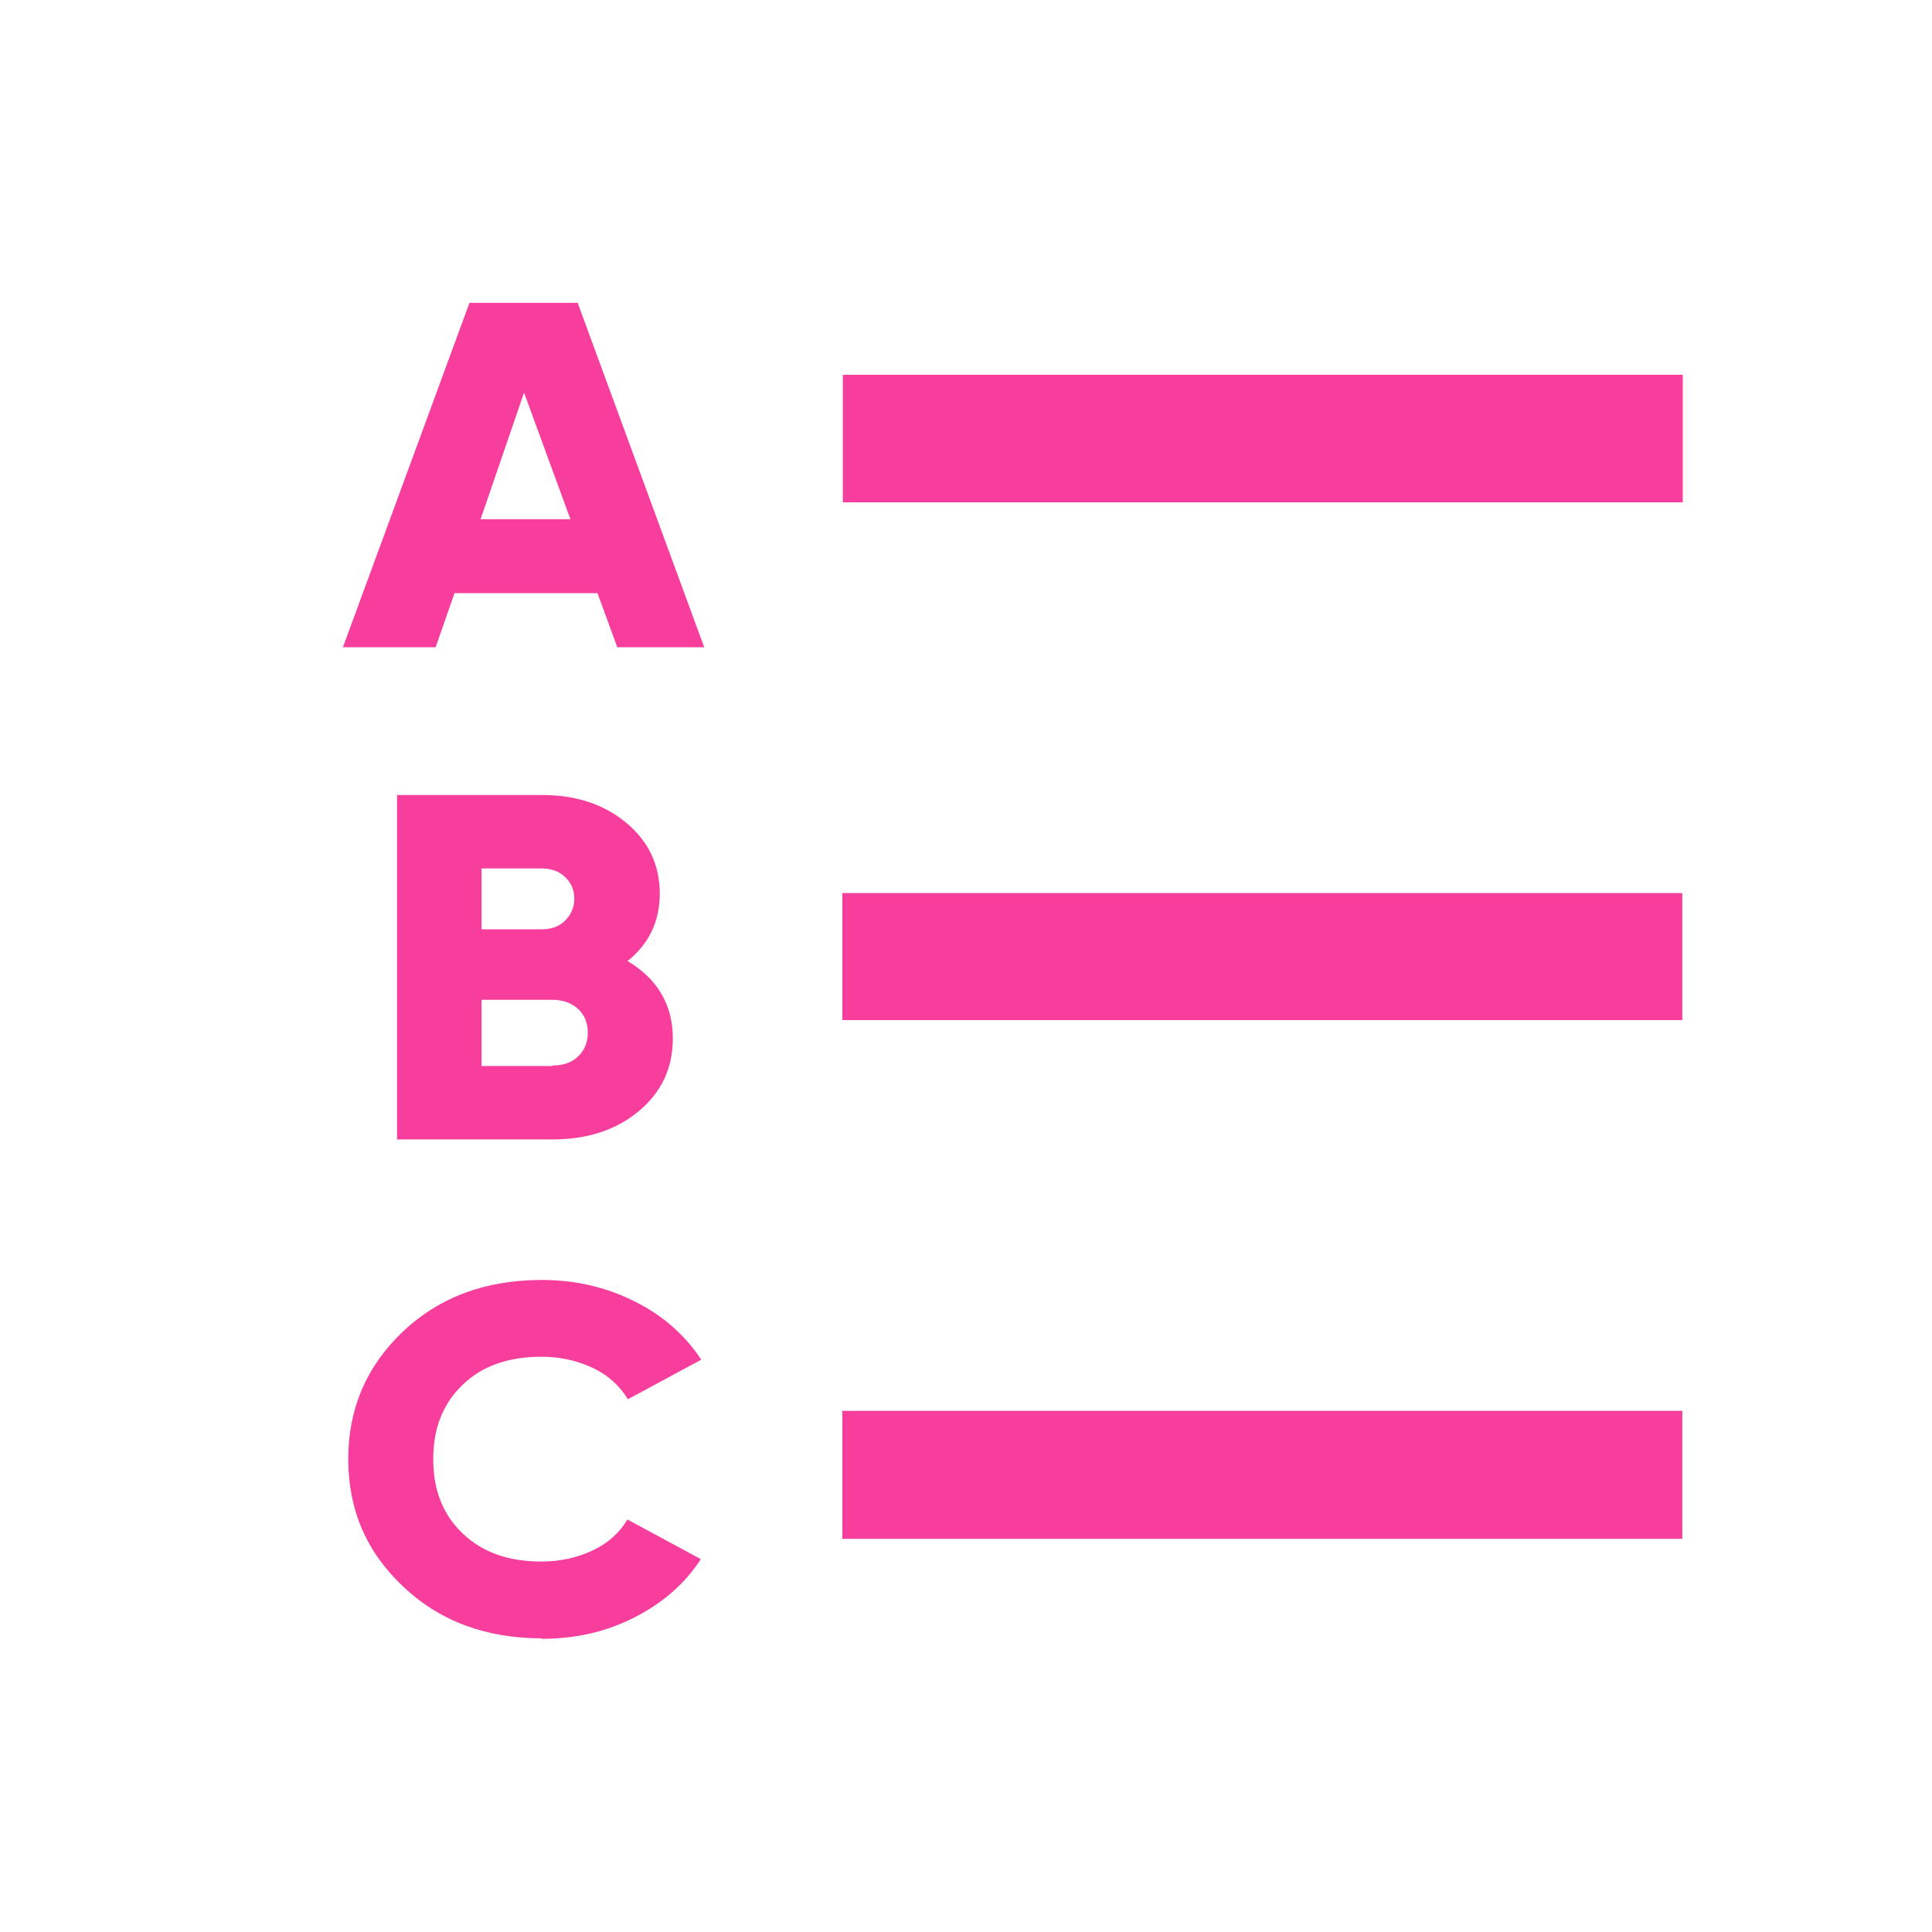
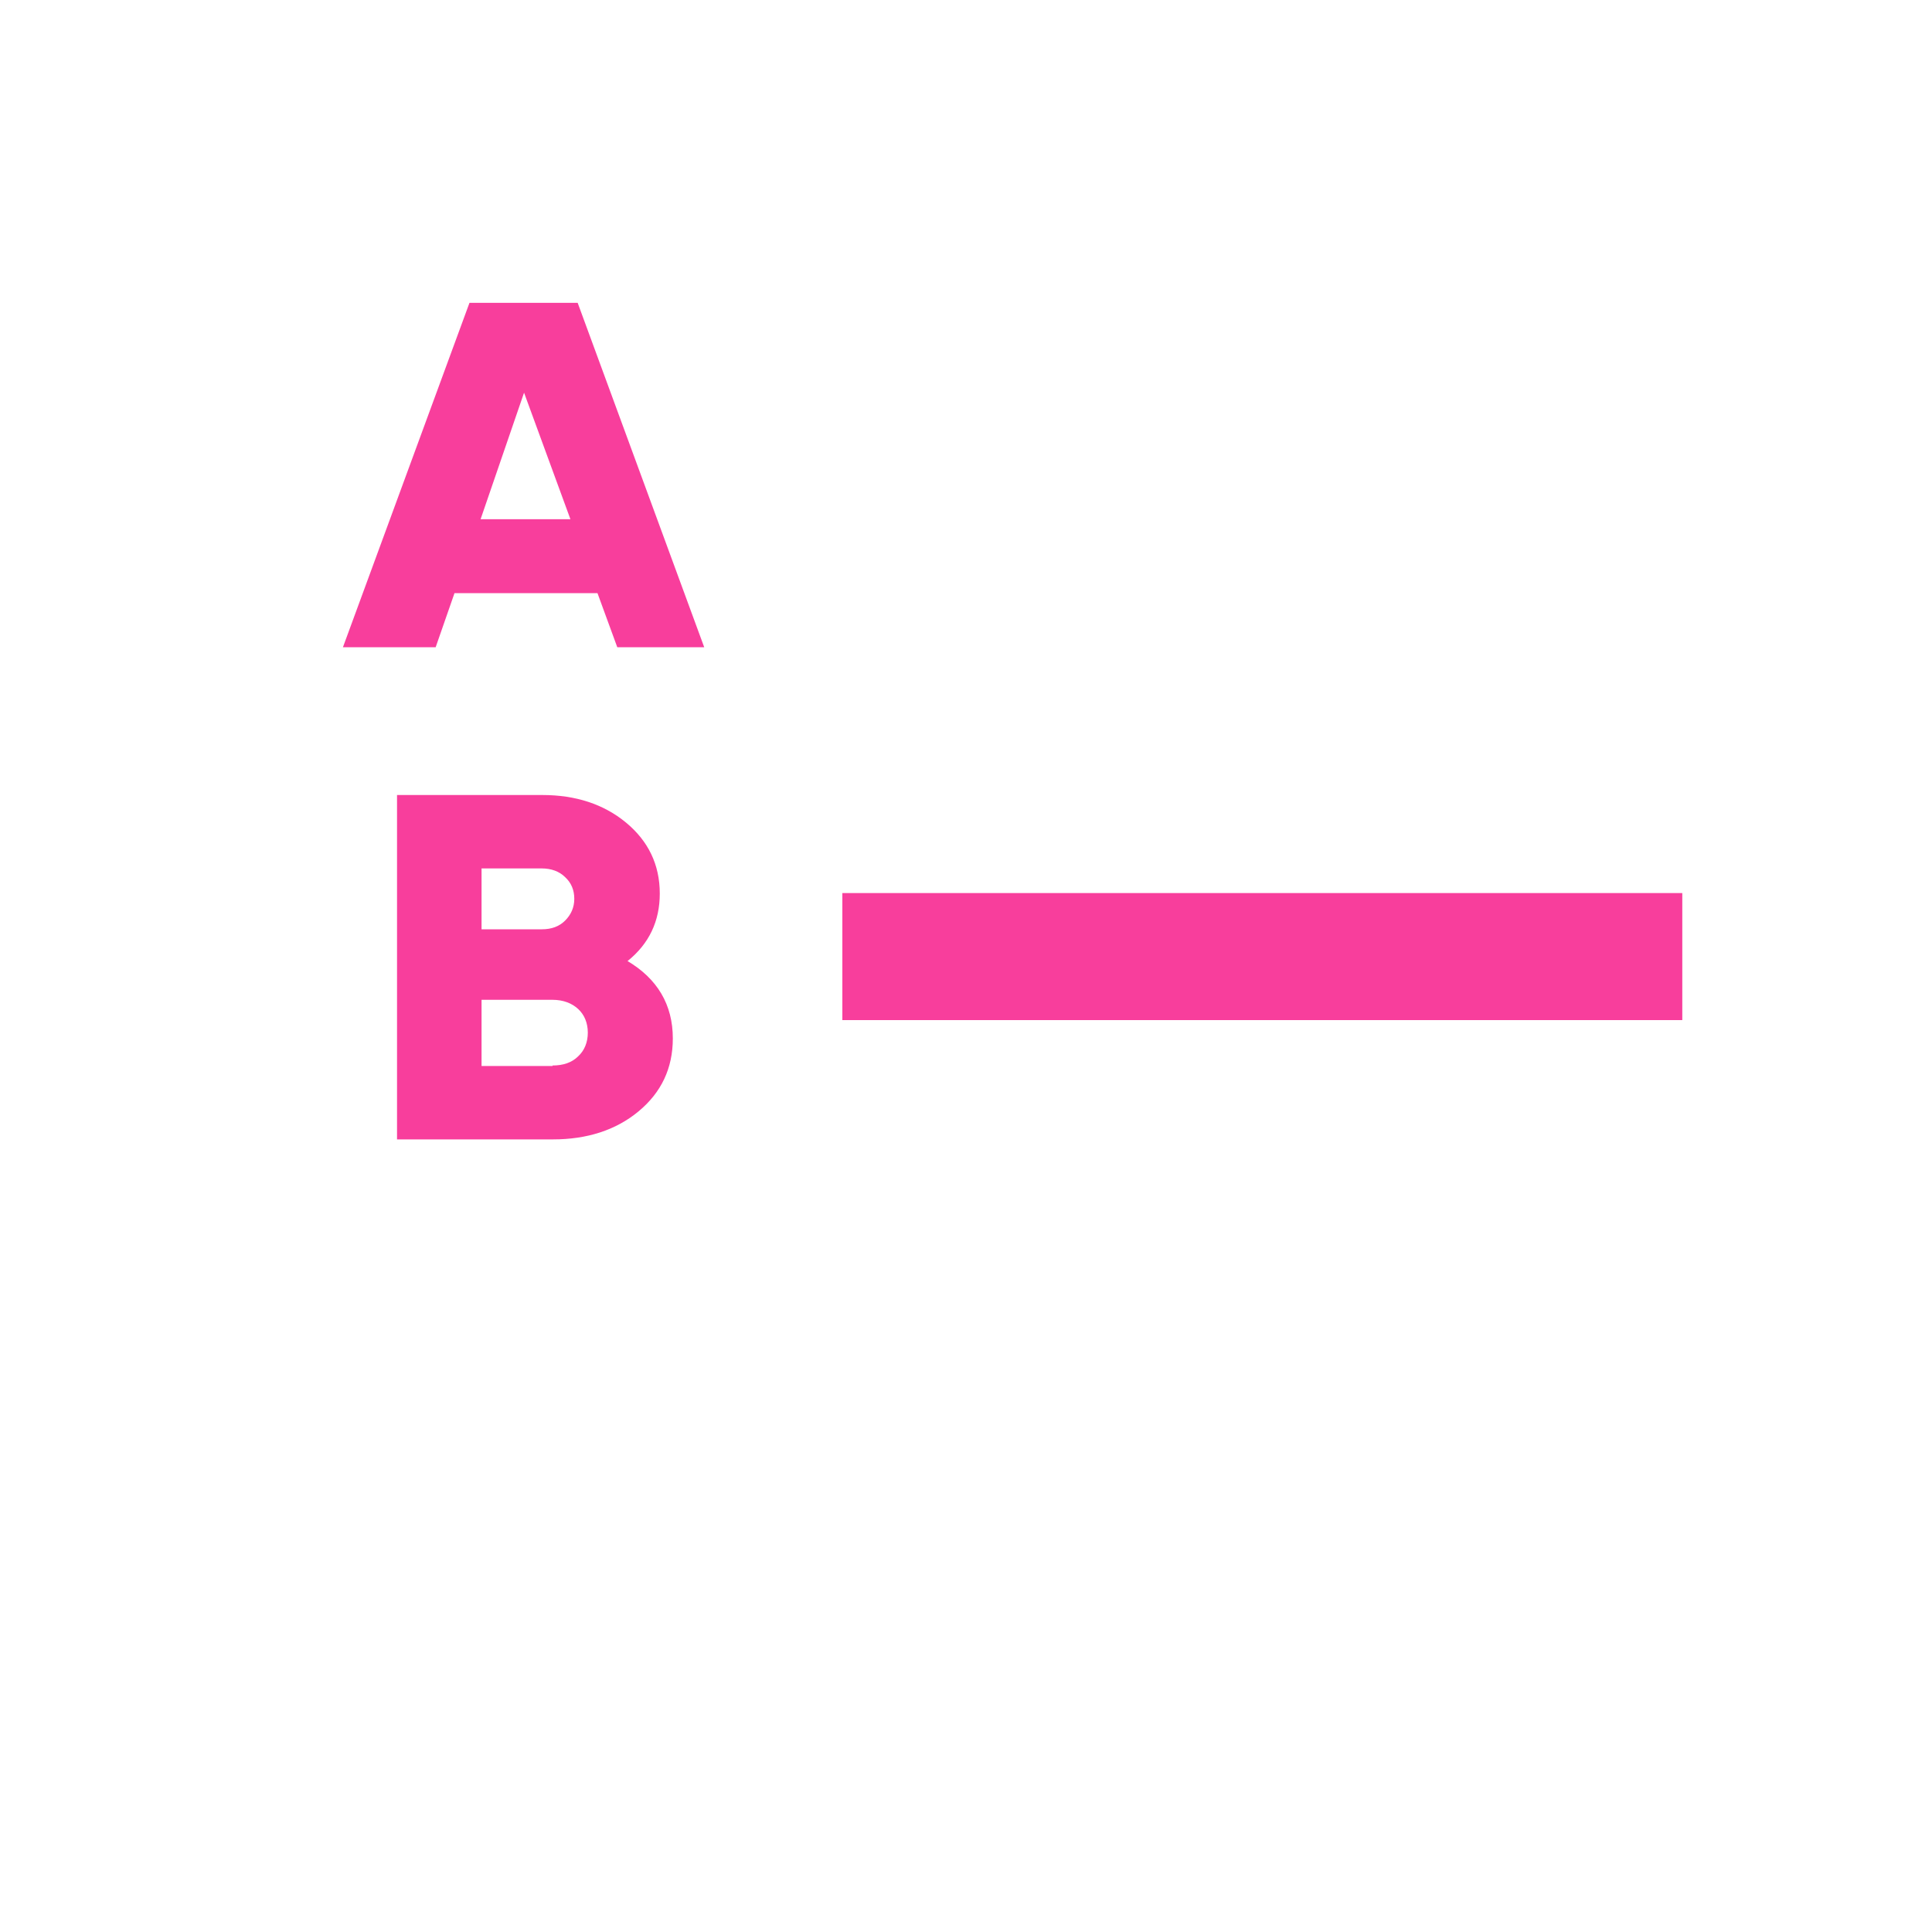
<svg xmlns="http://www.w3.org/2000/svg" id="Layer_1" data-name="Layer 1" viewBox="0 0 40 40">
  <defs>
    <style>
      .cls-1 {
        fill: #f83e9c;
        stroke-width: 0px;
      }
    </style>
  </defs>
-   <path class="cls-1" d="M34.84,7.76v2.64h-17.39v-2.64h17.39Z" />
-   <path class="cls-1" d="M17.44,31.86v-2.65h17.39v2.65h-17.39Z" />
  <path class="cls-1" d="M17.44,21.12v-2.63h17.39v2.63h-17.39Z" />
  <g>
    <path class="cls-1" d="M12.78,13.4l-.41-1.12h-2.96l-.39,1.12h-1.92l2.62-7.13h2.24l2.62,7.13h-1.8ZM9.94,10.75h1.87l-.96-2.62-.9,2.62Z" />
    <path class="cls-1" d="M12.98,19.89c.63.37.95.91.95,1.61,0,.62-.24,1.12-.71,1.51s-1.07.58-1.77.58h-3.23v-7.13h3.01c.69,0,1.27.19,1.73.57s.7.87.7,1.47c0,.57-.22,1.04-.67,1.4ZM11.22,17.98h-1.25v1.26h1.25c.2,0,.36-.06.48-.18.12-.12.19-.27.19-.45s-.06-.33-.19-.45c-.12-.12-.29-.18-.48-.18ZM11.44,22.06c.22,0,.4-.06.53-.19.13-.12.2-.29.2-.49s-.07-.37-.2-.49-.31-.19-.53-.19h-1.47v1.37h1.47Z" />
-     <path class="cls-1" d="M11.22,33.92c-1.15,0-2.11-.35-2.87-1.07-.76-.71-1.14-1.59-1.14-2.64s.38-1.93,1.14-2.65c.76-.71,1.71-1.06,2.87-1.06.69,0,1.33.15,1.91.44.59.29,1.05.7,1.39,1.21l-1.52.82c-.17-.28-.41-.5-.73-.65-.32-.15-.67-.23-1.06-.23-.68,0-1.23.19-1.63.58-.41.39-.61.9-.61,1.54s.2,1.15.61,1.54c.41.39.95.58,1.63.58.39,0,.74-.08,1.06-.23s.56-.37.72-.64l1.52.82c-.33.51-.79.91-1.38,1.21s-1.23.44-1.92.44Z" />
  </g>
</svg>